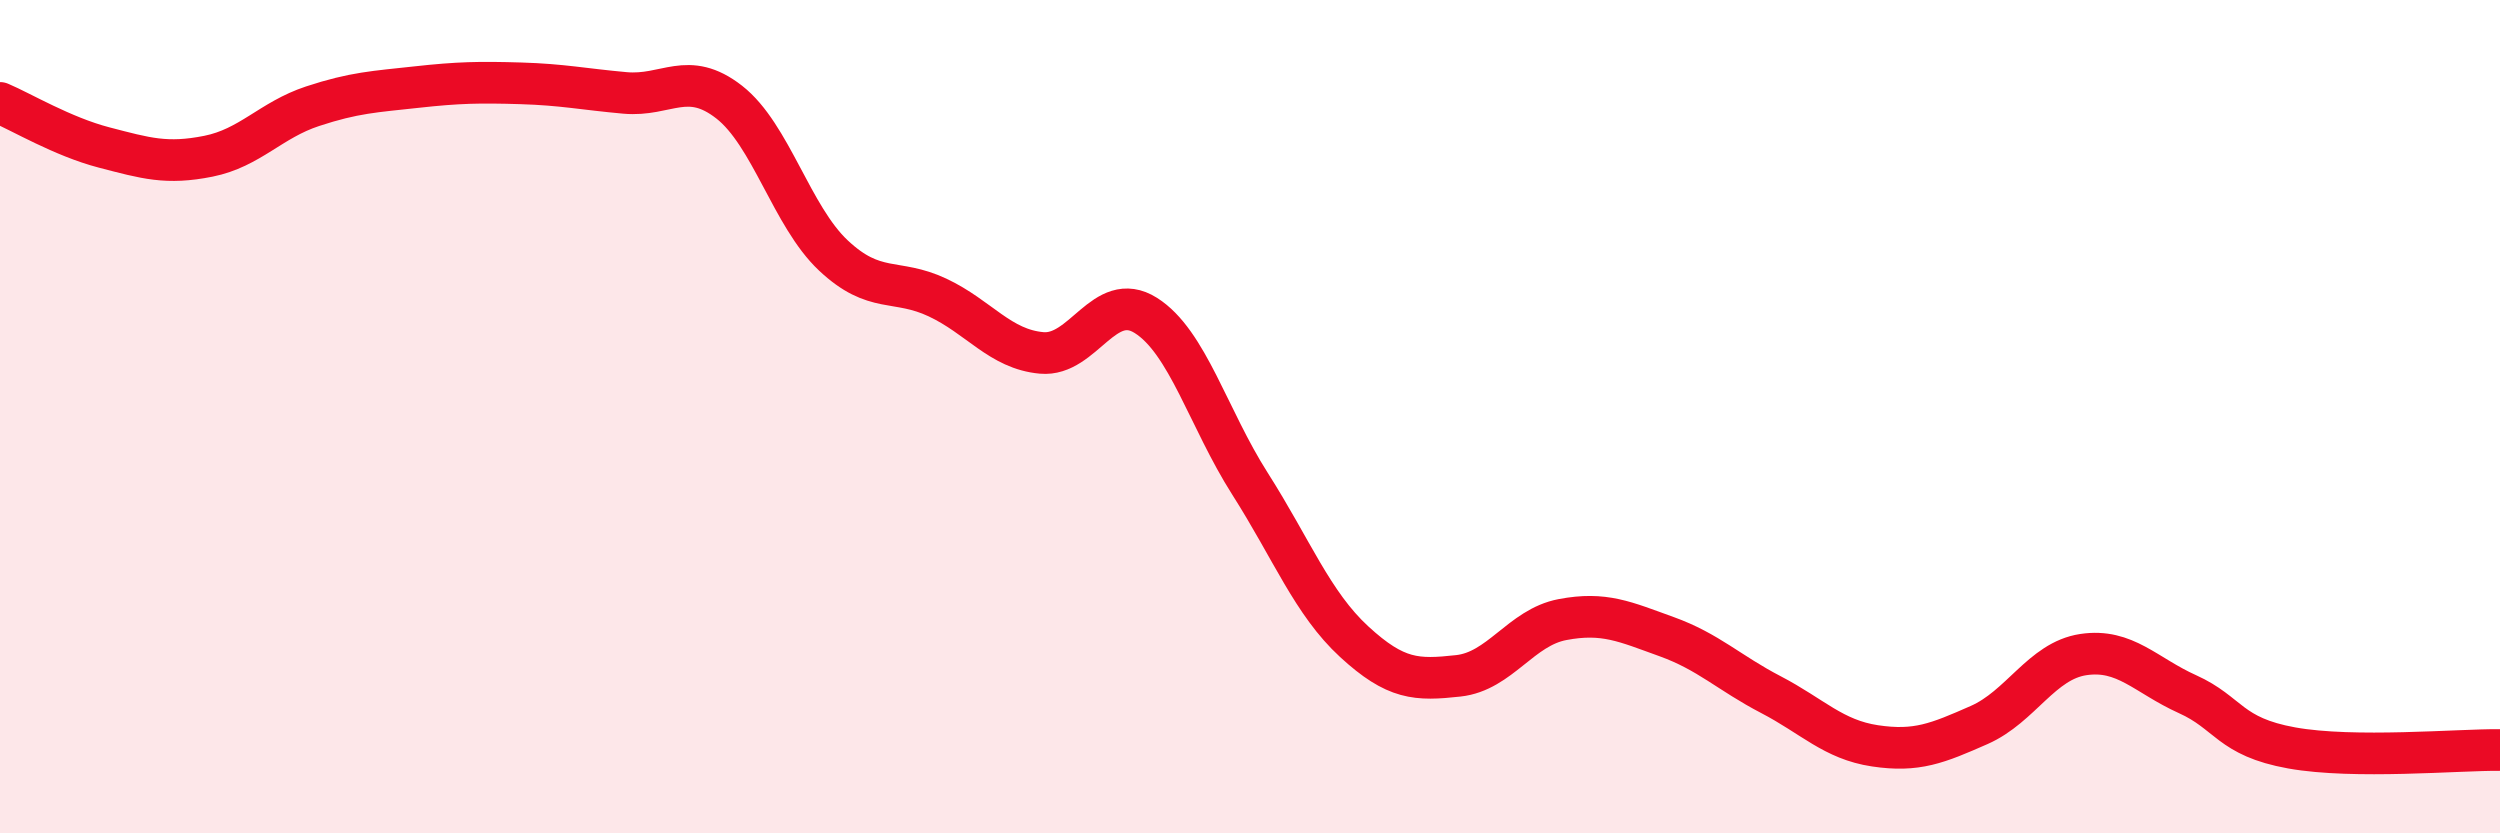
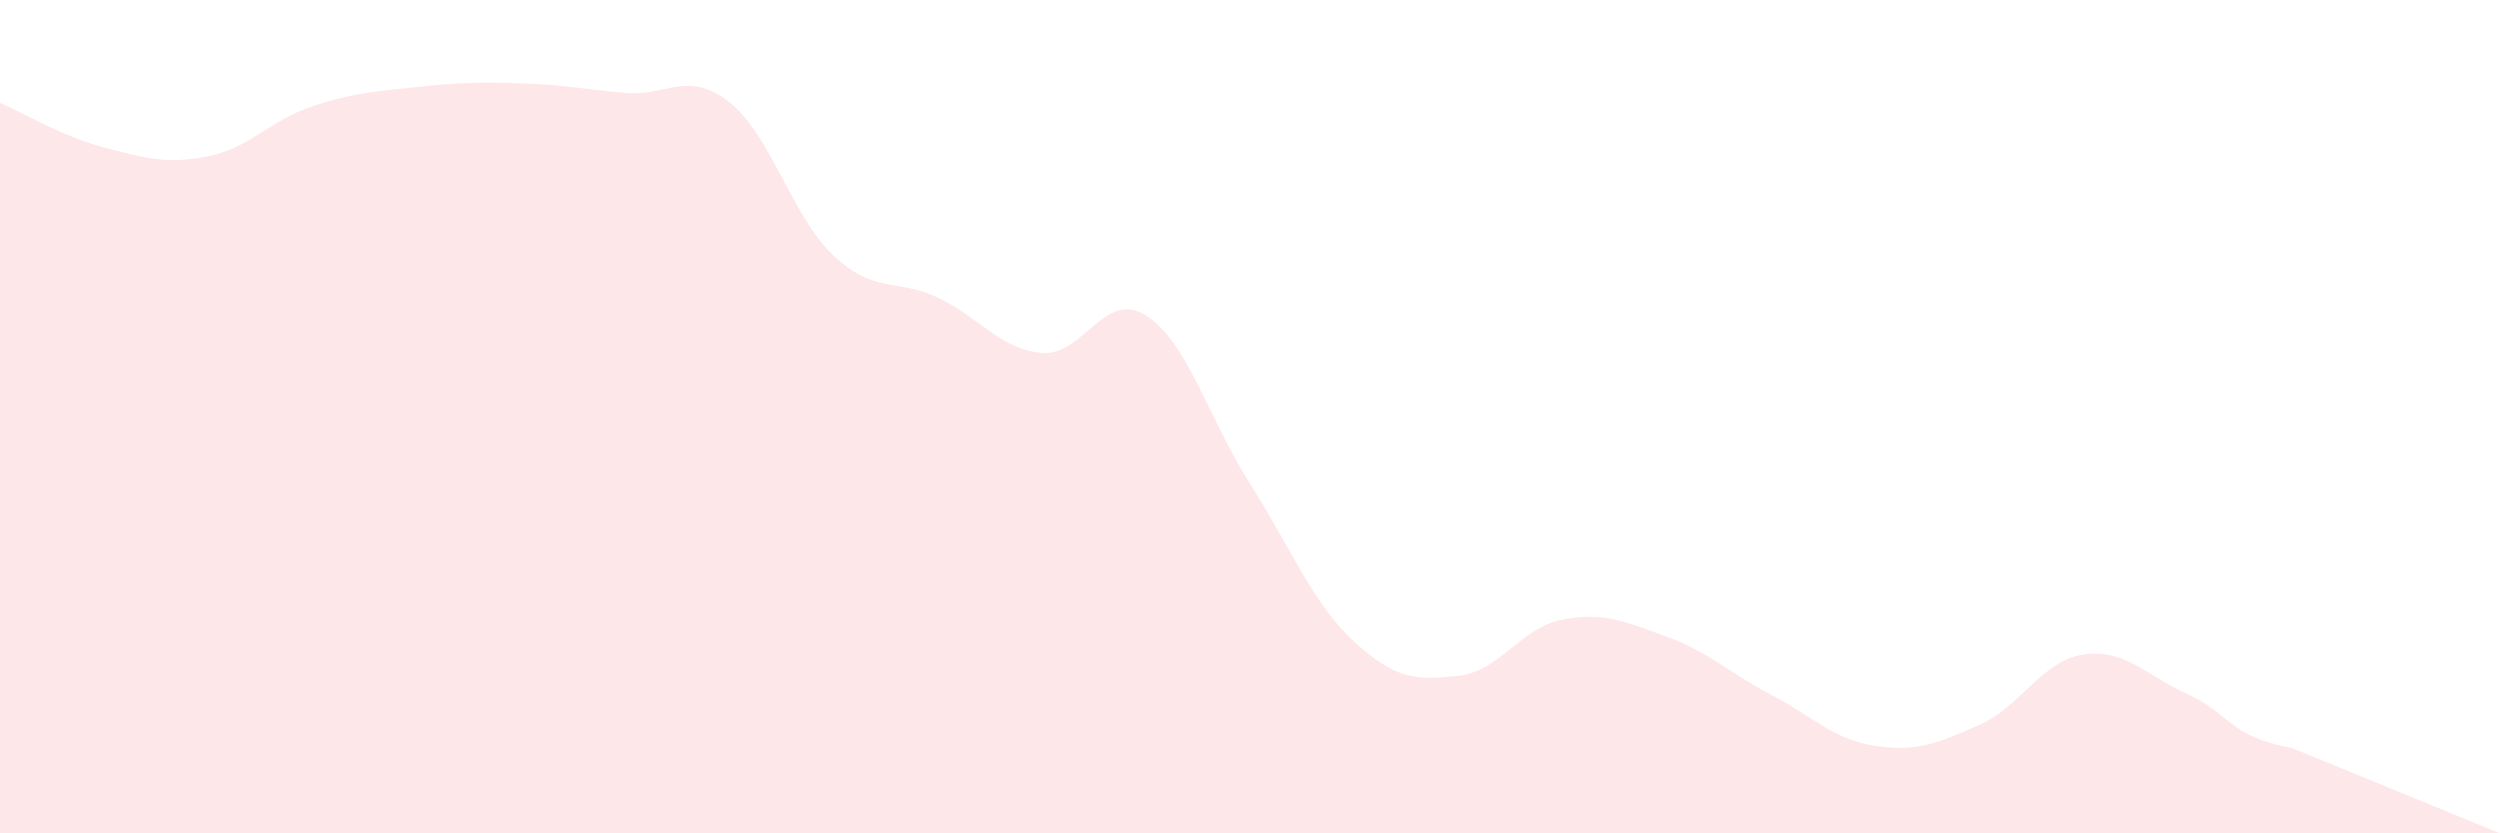
<svg xmlns="http://www.w3.org/2000/svg" width="60" height="20" viewBox="0 0 60 20">
-   <path d="M 0,2.47 C 0.5,2.68 1.5,3.28 2.5,3.54 C 3.5,3.8 4,3.95 5,3.75 C 6,3.55 6.5,2.88 7.5,2.55 C 8.5,2.22 9,2.2 10,2.09 C 11,1.98 11.5,1.97 12.5,2 C 13.5,2.03 14,2.14 15,2.23 C 16,2.32 16.5,1.67 17.5,2.45 C 18.5,3.23 19,5.19 20,6.13 C 21,7.07 21.5,6.67 22.5,7.14 C 23.5,7.61 24,8.38 25,8.47 C 26,8.56 26.5,6.94 27.5,7.57 C 28.5,8.2 29,10.04 30,11.61 C 31,13.18 31.5,14.48 32.5,15.4 C 33.5,16.32 34,16.33 35,16.22 C 36,16.11 36.5,15.06 37.5,14.87 C 38.5,14.68 39,14.92 40,15.28 C 41,15.64 41.5,16.15 42.5,16.67 C 43.5,17.19 44,17.75 45,17.9 C 46,18.05 46.5,17.84 47.5,17.4 C 48.5,16.96 49,15.86 50,15.71 C 51,15.56 51.5,16.21 52.5,16.66 C 53.5,17.11 53.5,17.68 55,17.95 C 56.5,18.22 59,17.99 60,18L60 20L0 20Z" fill="#EB0A25" opacity="0.1" stroke-linecap="round" stroke-linejoin="round" />
-   <path d="M 0,2.47 C 0.5,2.68 1.5,3.28 2.5,3.54 C 3.5,3.8 4,3.95 5,3.75 C 6,3.55 6.5,2.88 7.5,2.55 C 8.5,2.22 9,2.2 10,2.09 C 11,1.98 11.5,1.97 12.5,2 C 13.5,2.03 14,2.14 15,2.23 C 16,2.32 16.5,1.67 17.5,2.45 C 18.5,3.23 19,5.19 20,6.13 C 21,7.07 21.5,6.67 22.5,7.14 C 23.5,7.61 24,8.38 25,8.47 C 26,8.56 26.5,6.94 27.5,7.57 C 28.5,8.2 29,10.04 30,11.61 C 31,13.18 31.5,14.48 32.5,15.4 C 33.5,16.32 34,16.33 35,16.22 C 36,16.11 36.5,15.06 37.5,14.87 C 38.5,14.68 39,14.92 40,15.28 C 41,15.64 41.5,16.15 42.5,16.67 C 43.5,17.19 44,17.75 45,17.9 C 46,18.05 46.5,17.84 47.5,17.4 C 48.5,16.96 49,15.86 50,15.71 C 51,15.56 51.5,16.21 52.5,16.66 C 53.5,17.11 53.5,17.68 55,17.95 C 56.5,18.22 59,17.99 60,18" stroke="#EB0A25" stroke-width="1" fill="none" stroke-linecap="round" stroke-linejoin="round" />
+   <path d="M 0,2.47 C 0.5,2.68 1.5,3.28 2.5,3.54 C 3.5,3.8 4,3.95 5,3.75 C 6,3.55 6.5,2.88 7.5,2.55 C 8.5,2.22 9,2.2 10,2.09 C 11,1.98 11.5,1.97 12.5,2 C 13.5,2.03 14,2.14 15,2.23 C 16,2.32 16.5,1.67 17.5,2.45 C 18.5,3.23 19,5.19 20,6.13 C 21,7.07 21.5,6.67 22.5,7.14 C 23.5,7.61 24,8.38 25,8.47 C 26,8.56 26.5,6.94 27.5,7.57 C 28.5,8.2 29,10.04 30,11.61 C 31,13.18 31.5,14.48 32.5,15.4 C 33.5,16.32 34,16.33 35,16.22 C 36,16.11 36.5,15.06 37.5,14.87 C 38.5,14.68 39,14.92 40,15.28 C 41,15.64 41.5,16.15 42.5,16.67 C 43.5,17.19 44,17.75 45,17.9 C 46,18.05 46.5,17.84 47.5,17.4 C 48.5,16.96 49,15.86 50,15.71 C 51,15.56 51.5,16.21 52.5,16.66 C 53.5,17.11 53.5,17.68 55,17.95 L60 20L0 20Z" fill="#EB0A25" opacity="0.1" stroke-linecap="round" stroke-linejoin="round" />
</svg>